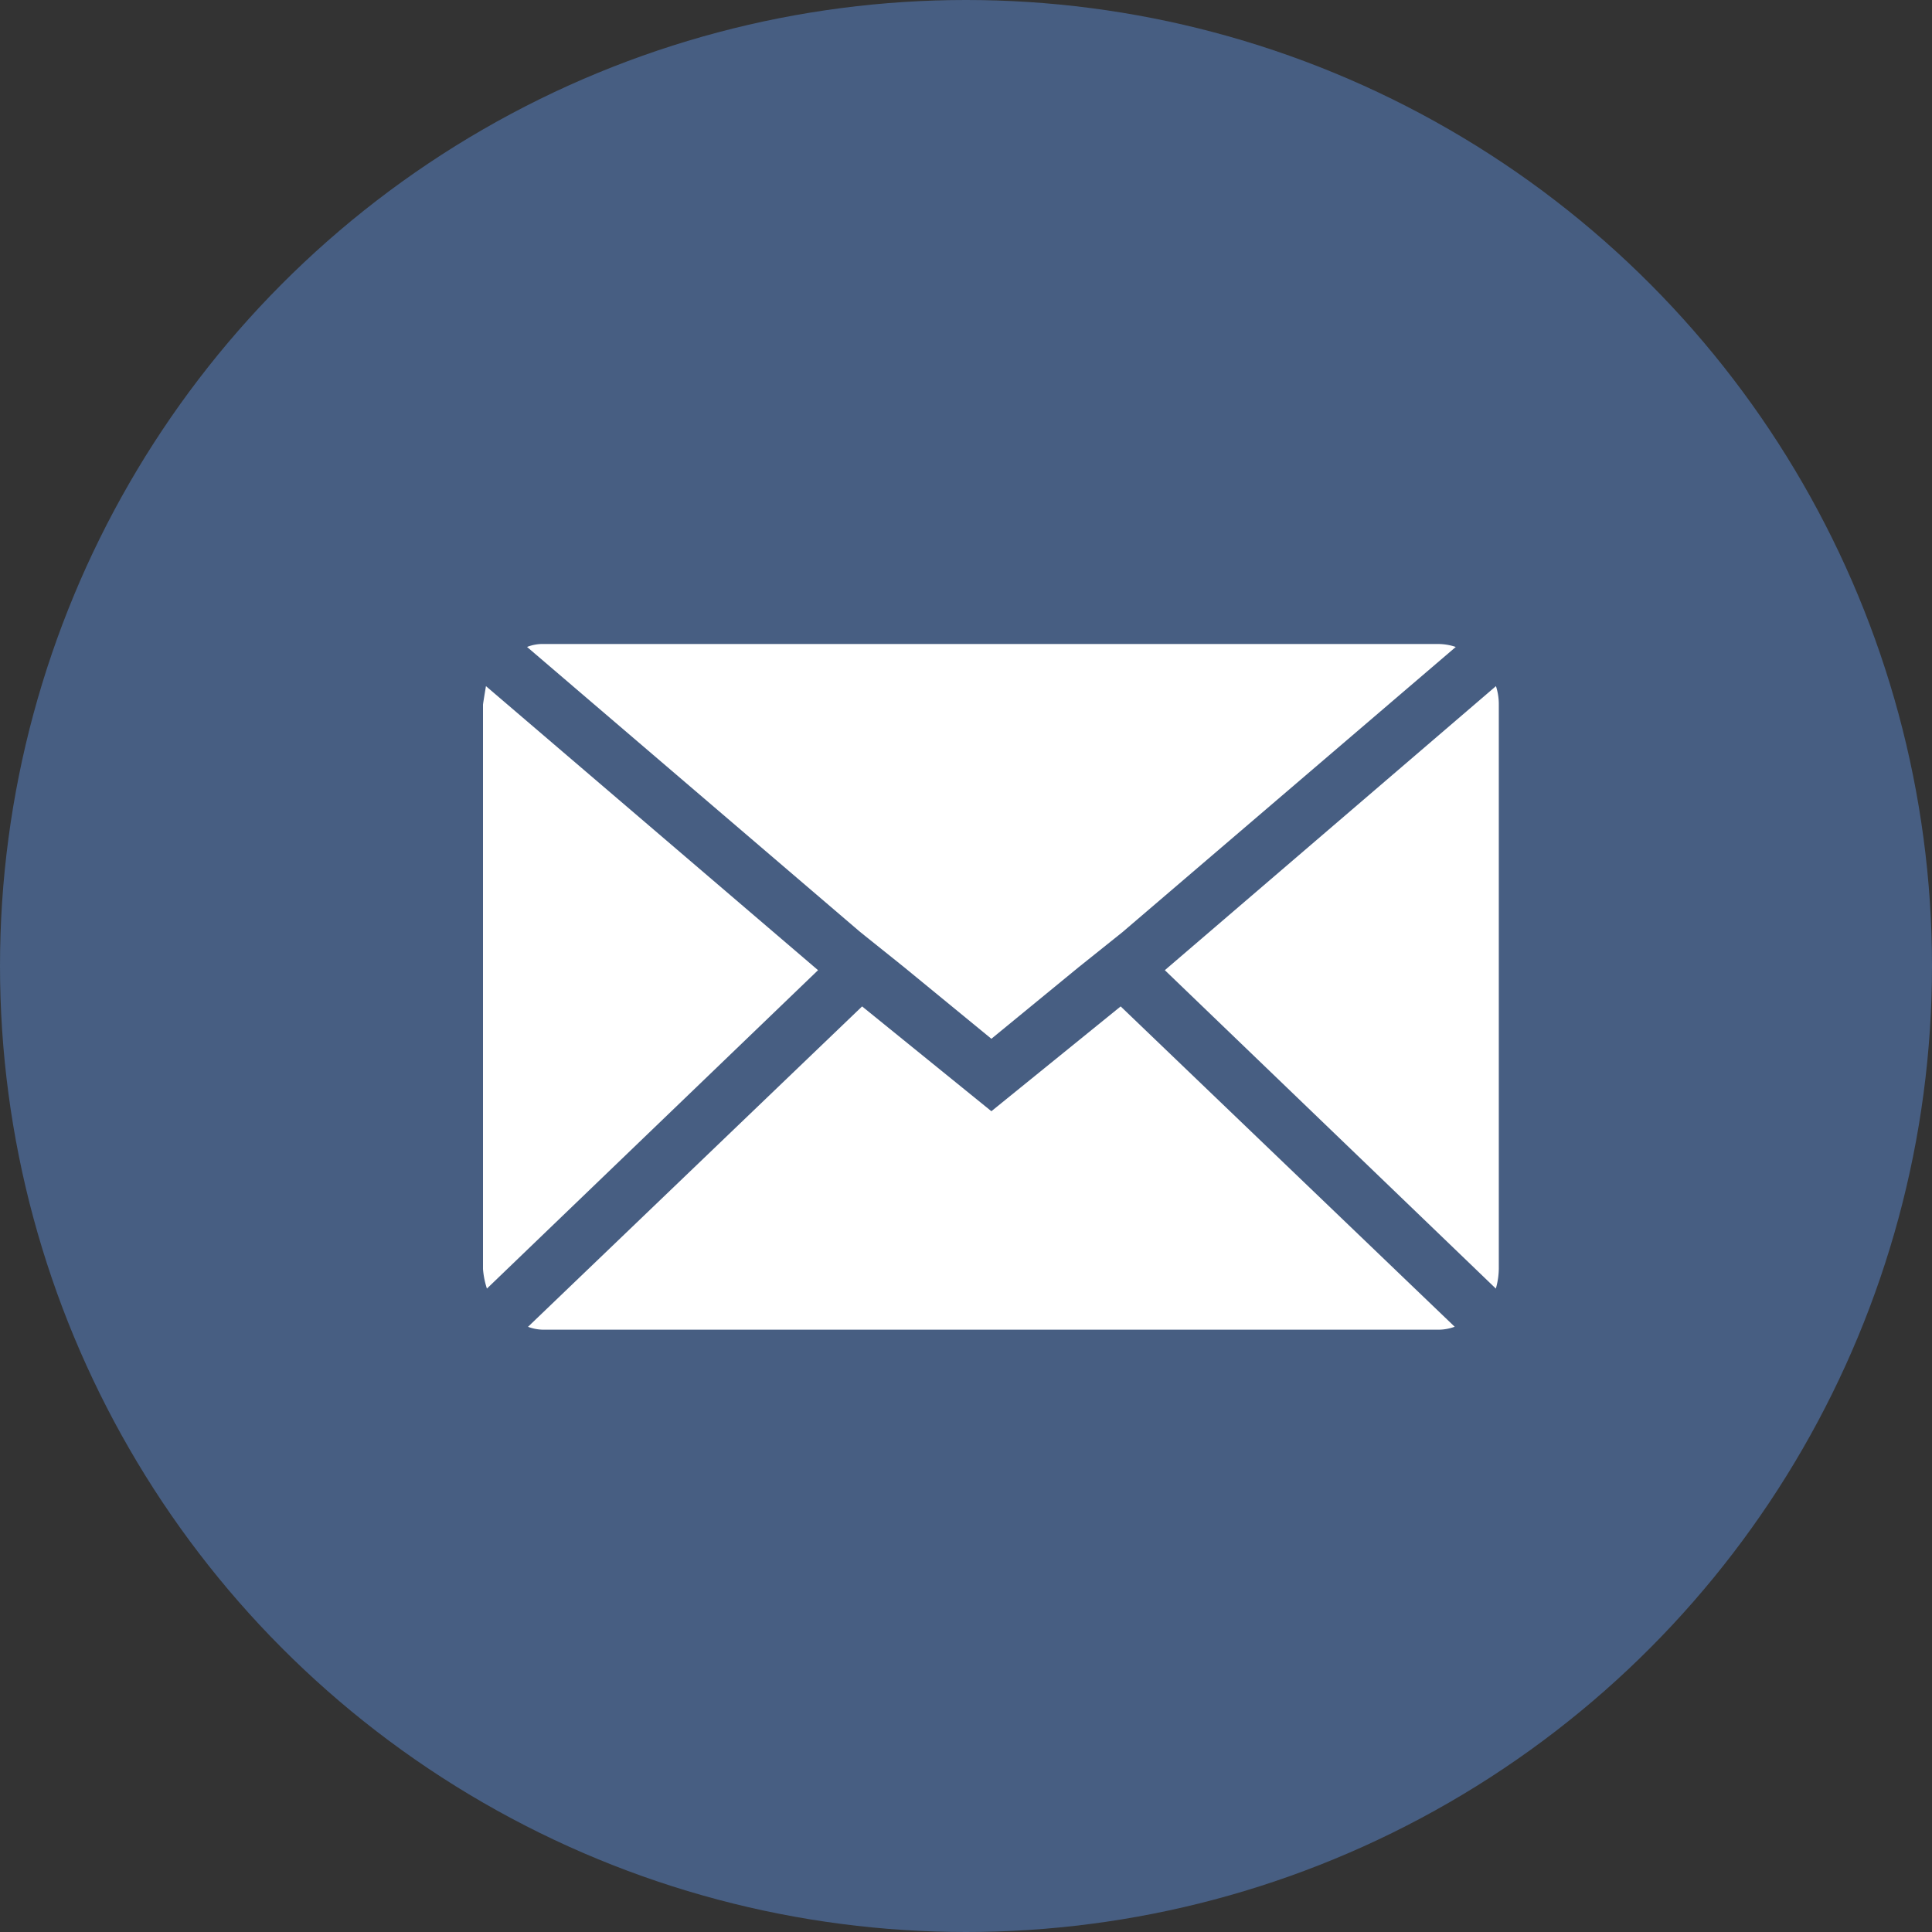
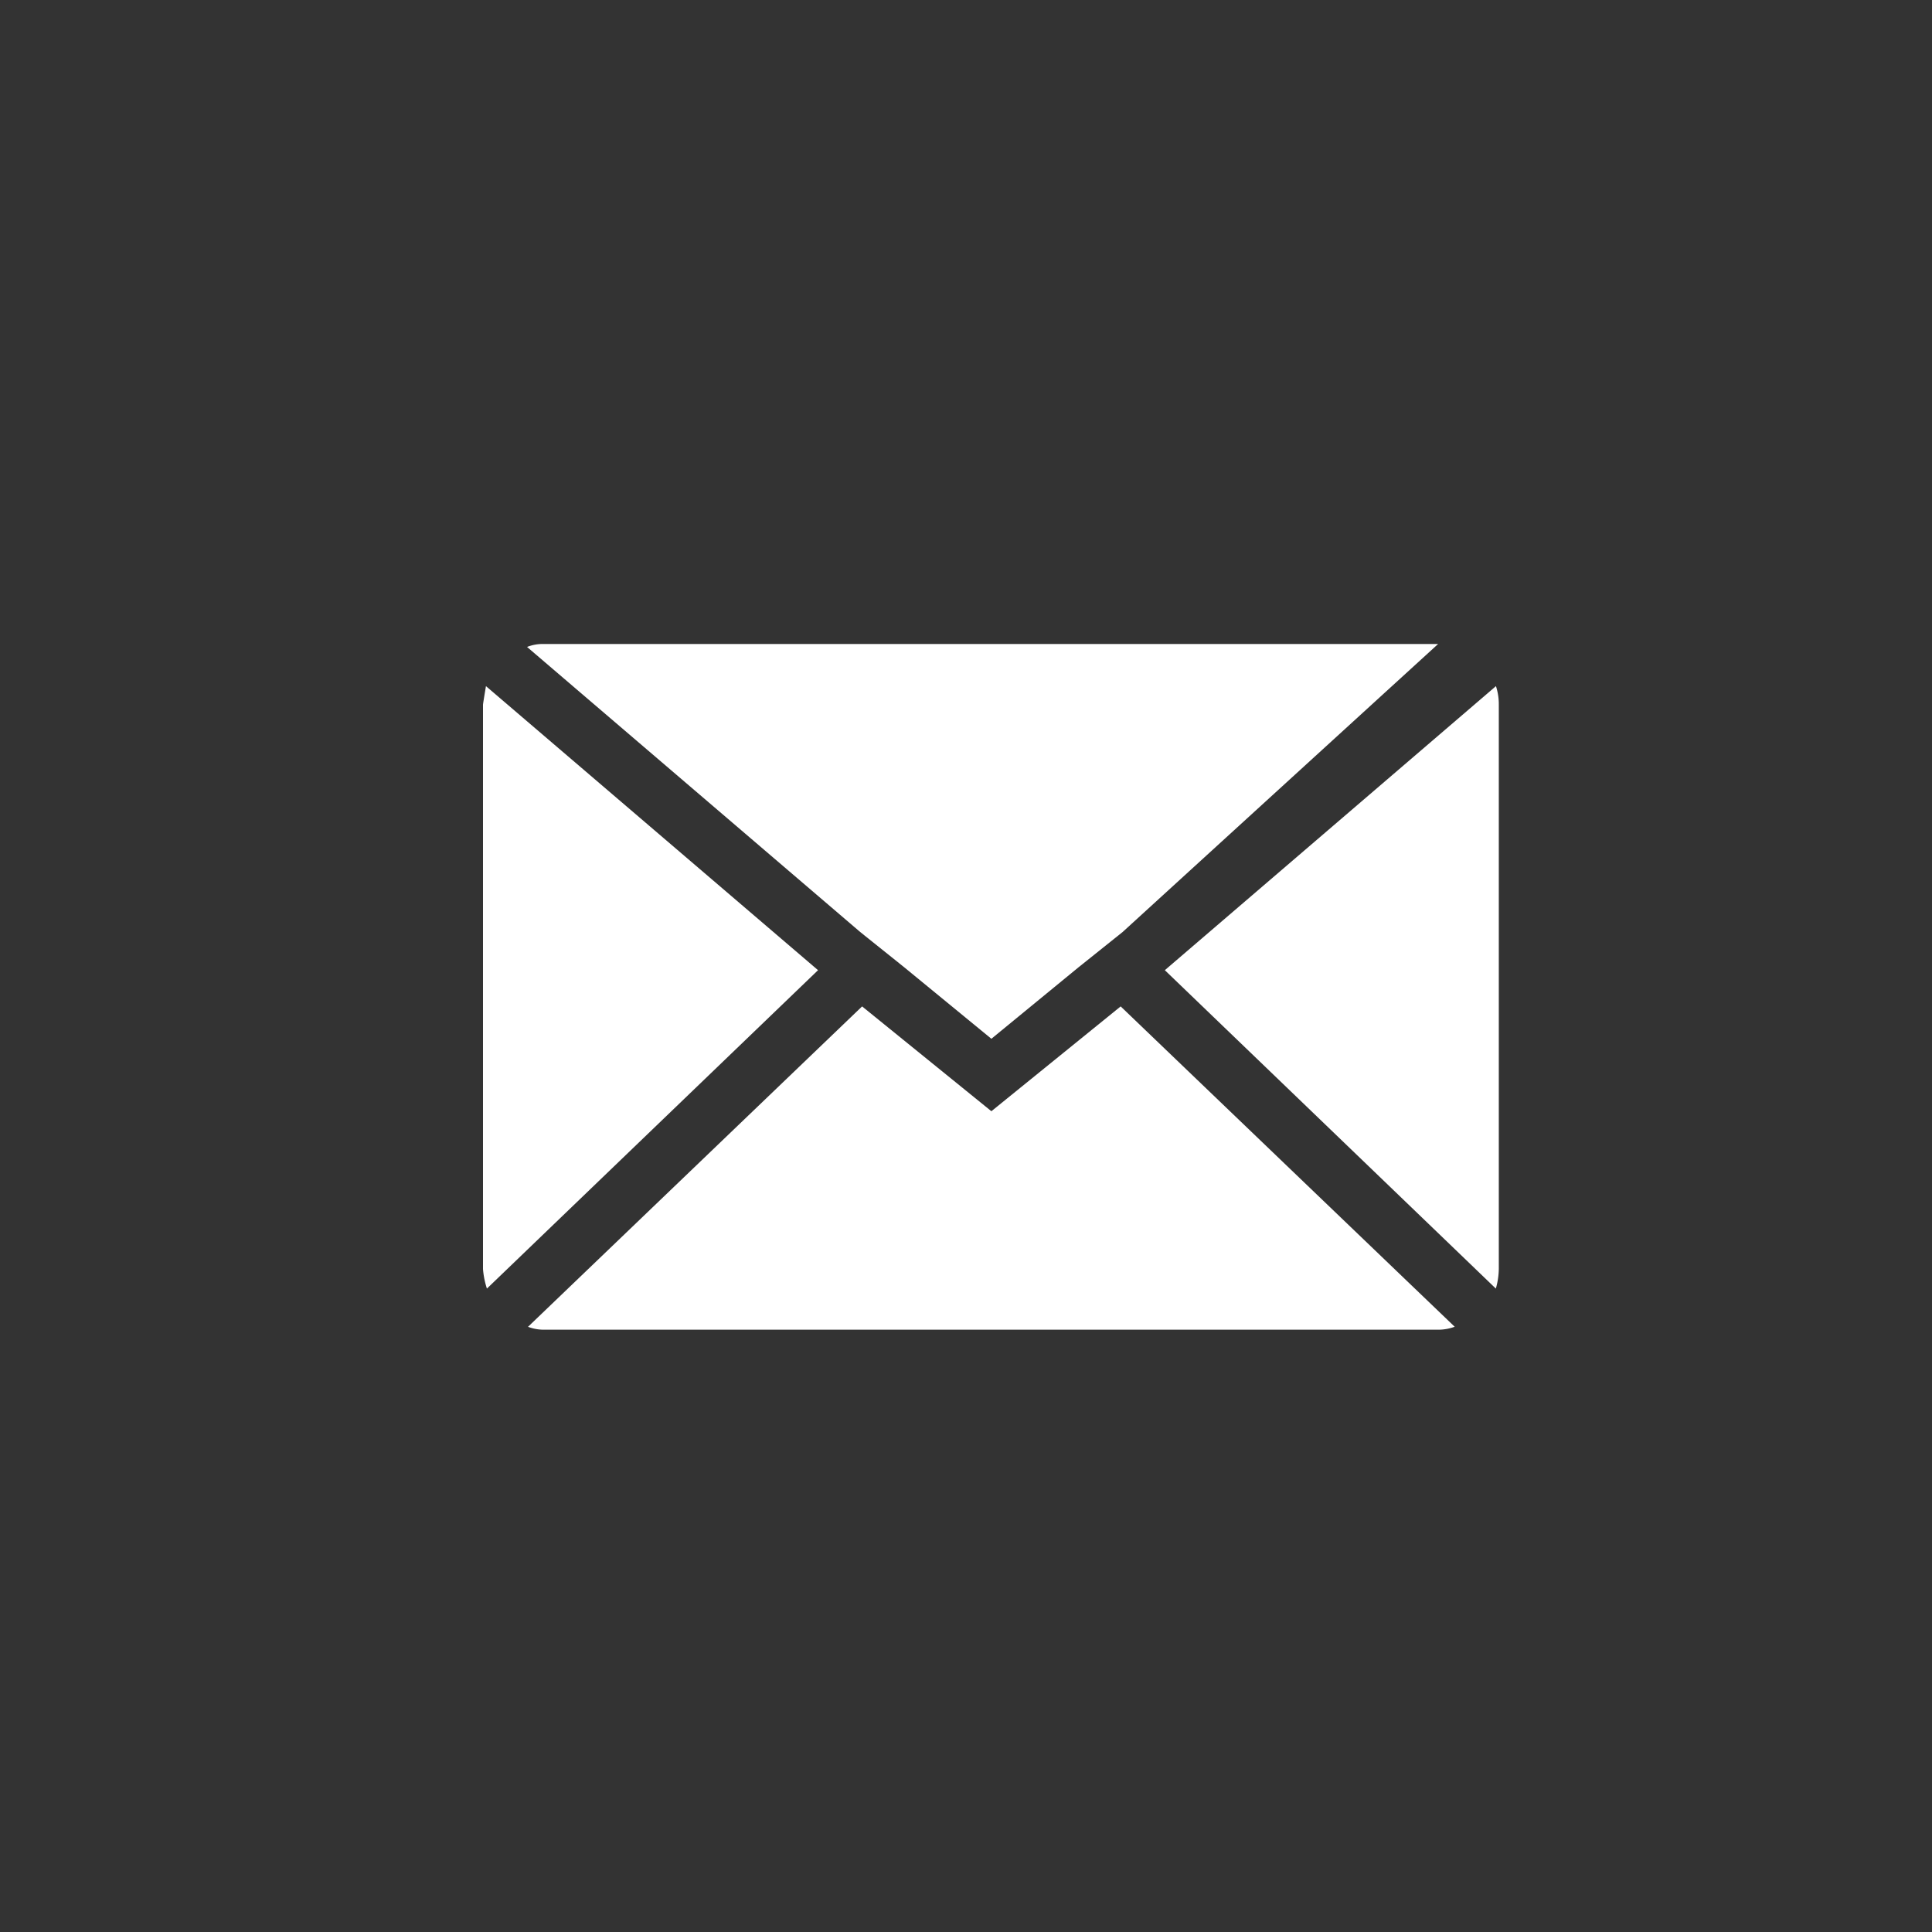
<svg xmlns="http://www.w3.org/2000/svg" width="36" height="36" viewBox="0 0 36 36">
  <rect x="0" y="0" width="36" height="36" fill="#333333" stroke="none" />
  <g id="Group_52" data-name="Group 52" transform="translate(-141 -1104)">
    <g id="Group_55" data-name="Group 55">
      <g id="Group_18" data-name="Group 18" transform="translate(-283 -343)">
-         <circle id="Ellipse_1" data-name="Ellipse 1" cx="18" cy="18" r="18" transform="translate(424 1447)" fill="#475e82" />
-       </g>
-       <path id="Icon_zocial-email" data-name="Icon zocial-email" d="M.072,15.714V5.2q0-.018.055-.347l6.188,5.293L.145,16.079a1.547,1.547,0,0,1-.073-.365ZM.893,4.123a.787.787,0,0,1,.31-.055H17.869a1.034,1.034,0,0,1,.329.055L11.991,9.434l-.821.657L9.545,11.424,7.921,10.092,7.1,9.434ZM.912,16.79l6.224-5.969,2.409,1.953,2.409-1.953,6.224,5.969a.876.876,0,0,1-.31.055H1.2a.827.827,0,0,1-.292-.055Zm11.865-6.644,6.17-5.293A1.089,1.089,0,0,1,19,5.2V15.714a1.4,1.4,0,0,1-.055.365Z" transform="translate(149.928 1111.932)" fill="#fff" />
+         </g>
+       <path id="Icon_zocial-email" data-name="Icon zocial-email" d="M.072,15.714V5.2q0-.018.055-.347l6.188,5.293L.145,16.079a1.547,1.547,0,0,1-.073-.365ZM.893,4.123a.787.787,0,0,1,.31-.055H17.869L11.991,9.434l-.821.657L9.545,11.424,7.921,10.092,7.1,9.434ZM.912,16.79l6.224-5.969,2.409,1.953,2.409-1.953,6.224,5.969a.876.876,0,0,1-.31.055H1.2a.827.827,0,0,1-.292-.055Zm11.865-6.644,6.17-5.293A1.089,1.089,0,0,1,19,5.2V15.714a1.4,1.4,0,0,1-.055.365Z" transform="translate(149.928 1111.932)" fill="#fff" />
    </g>
  </g>
</svg>